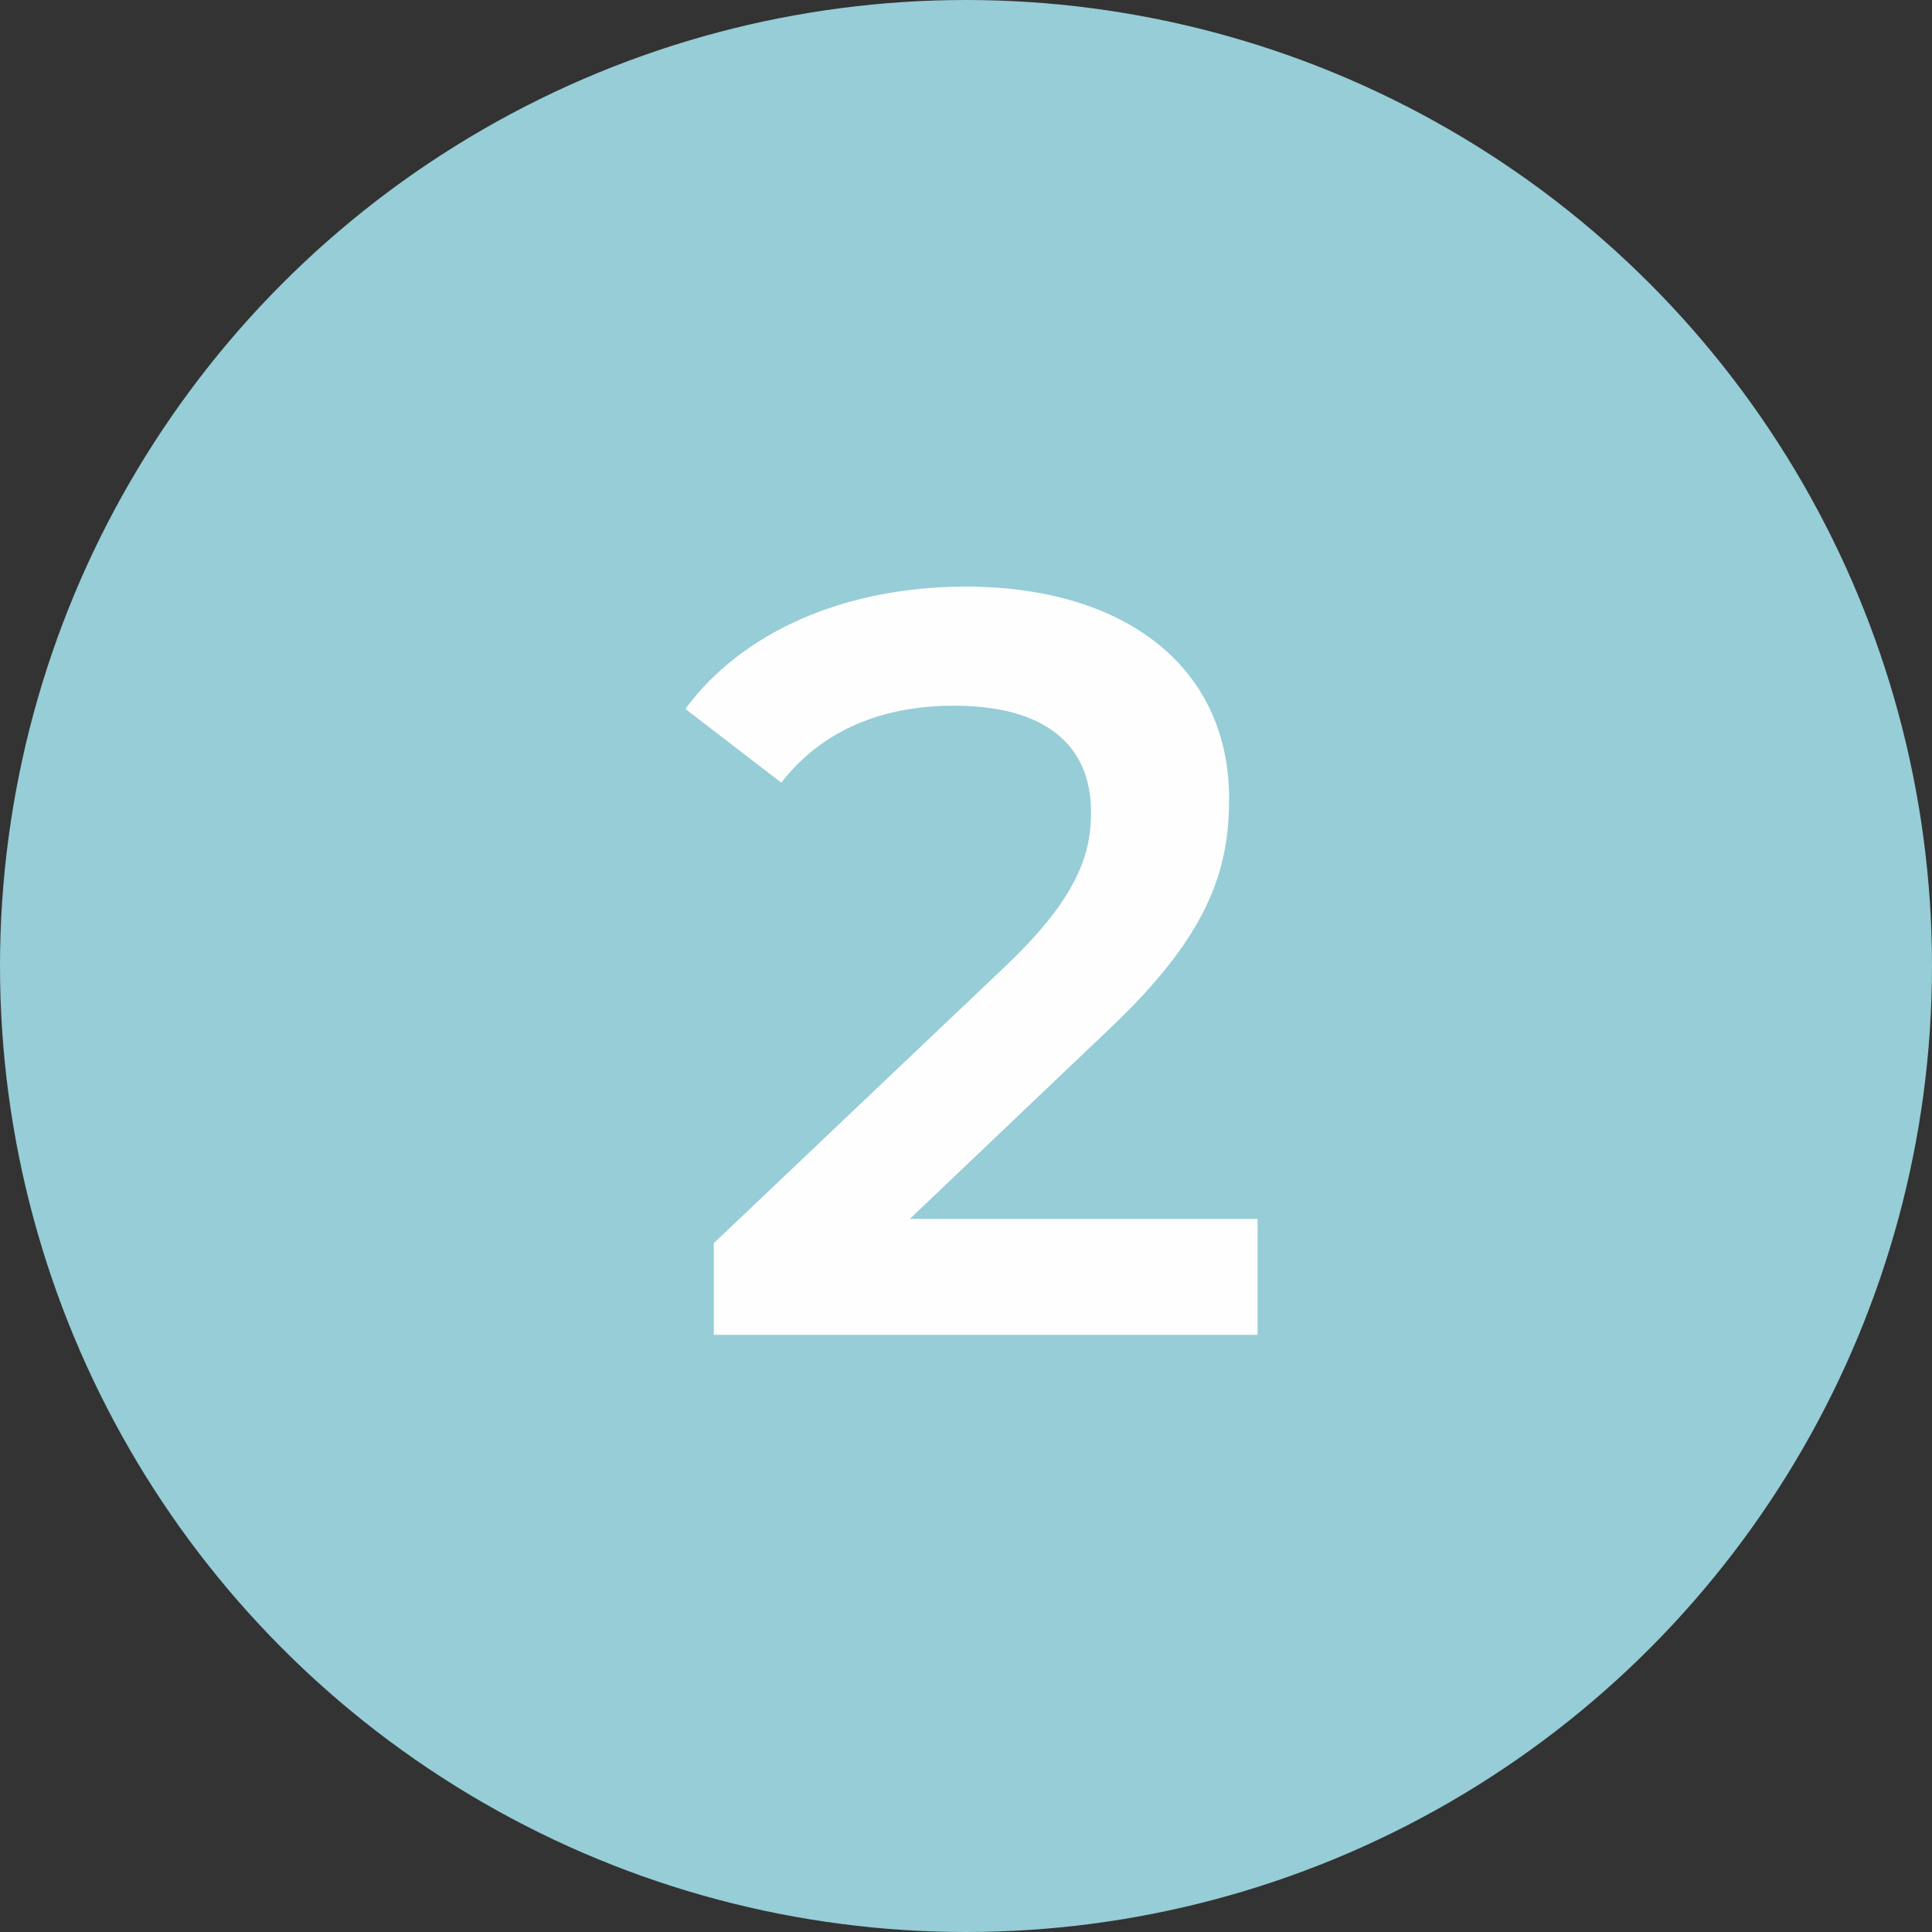
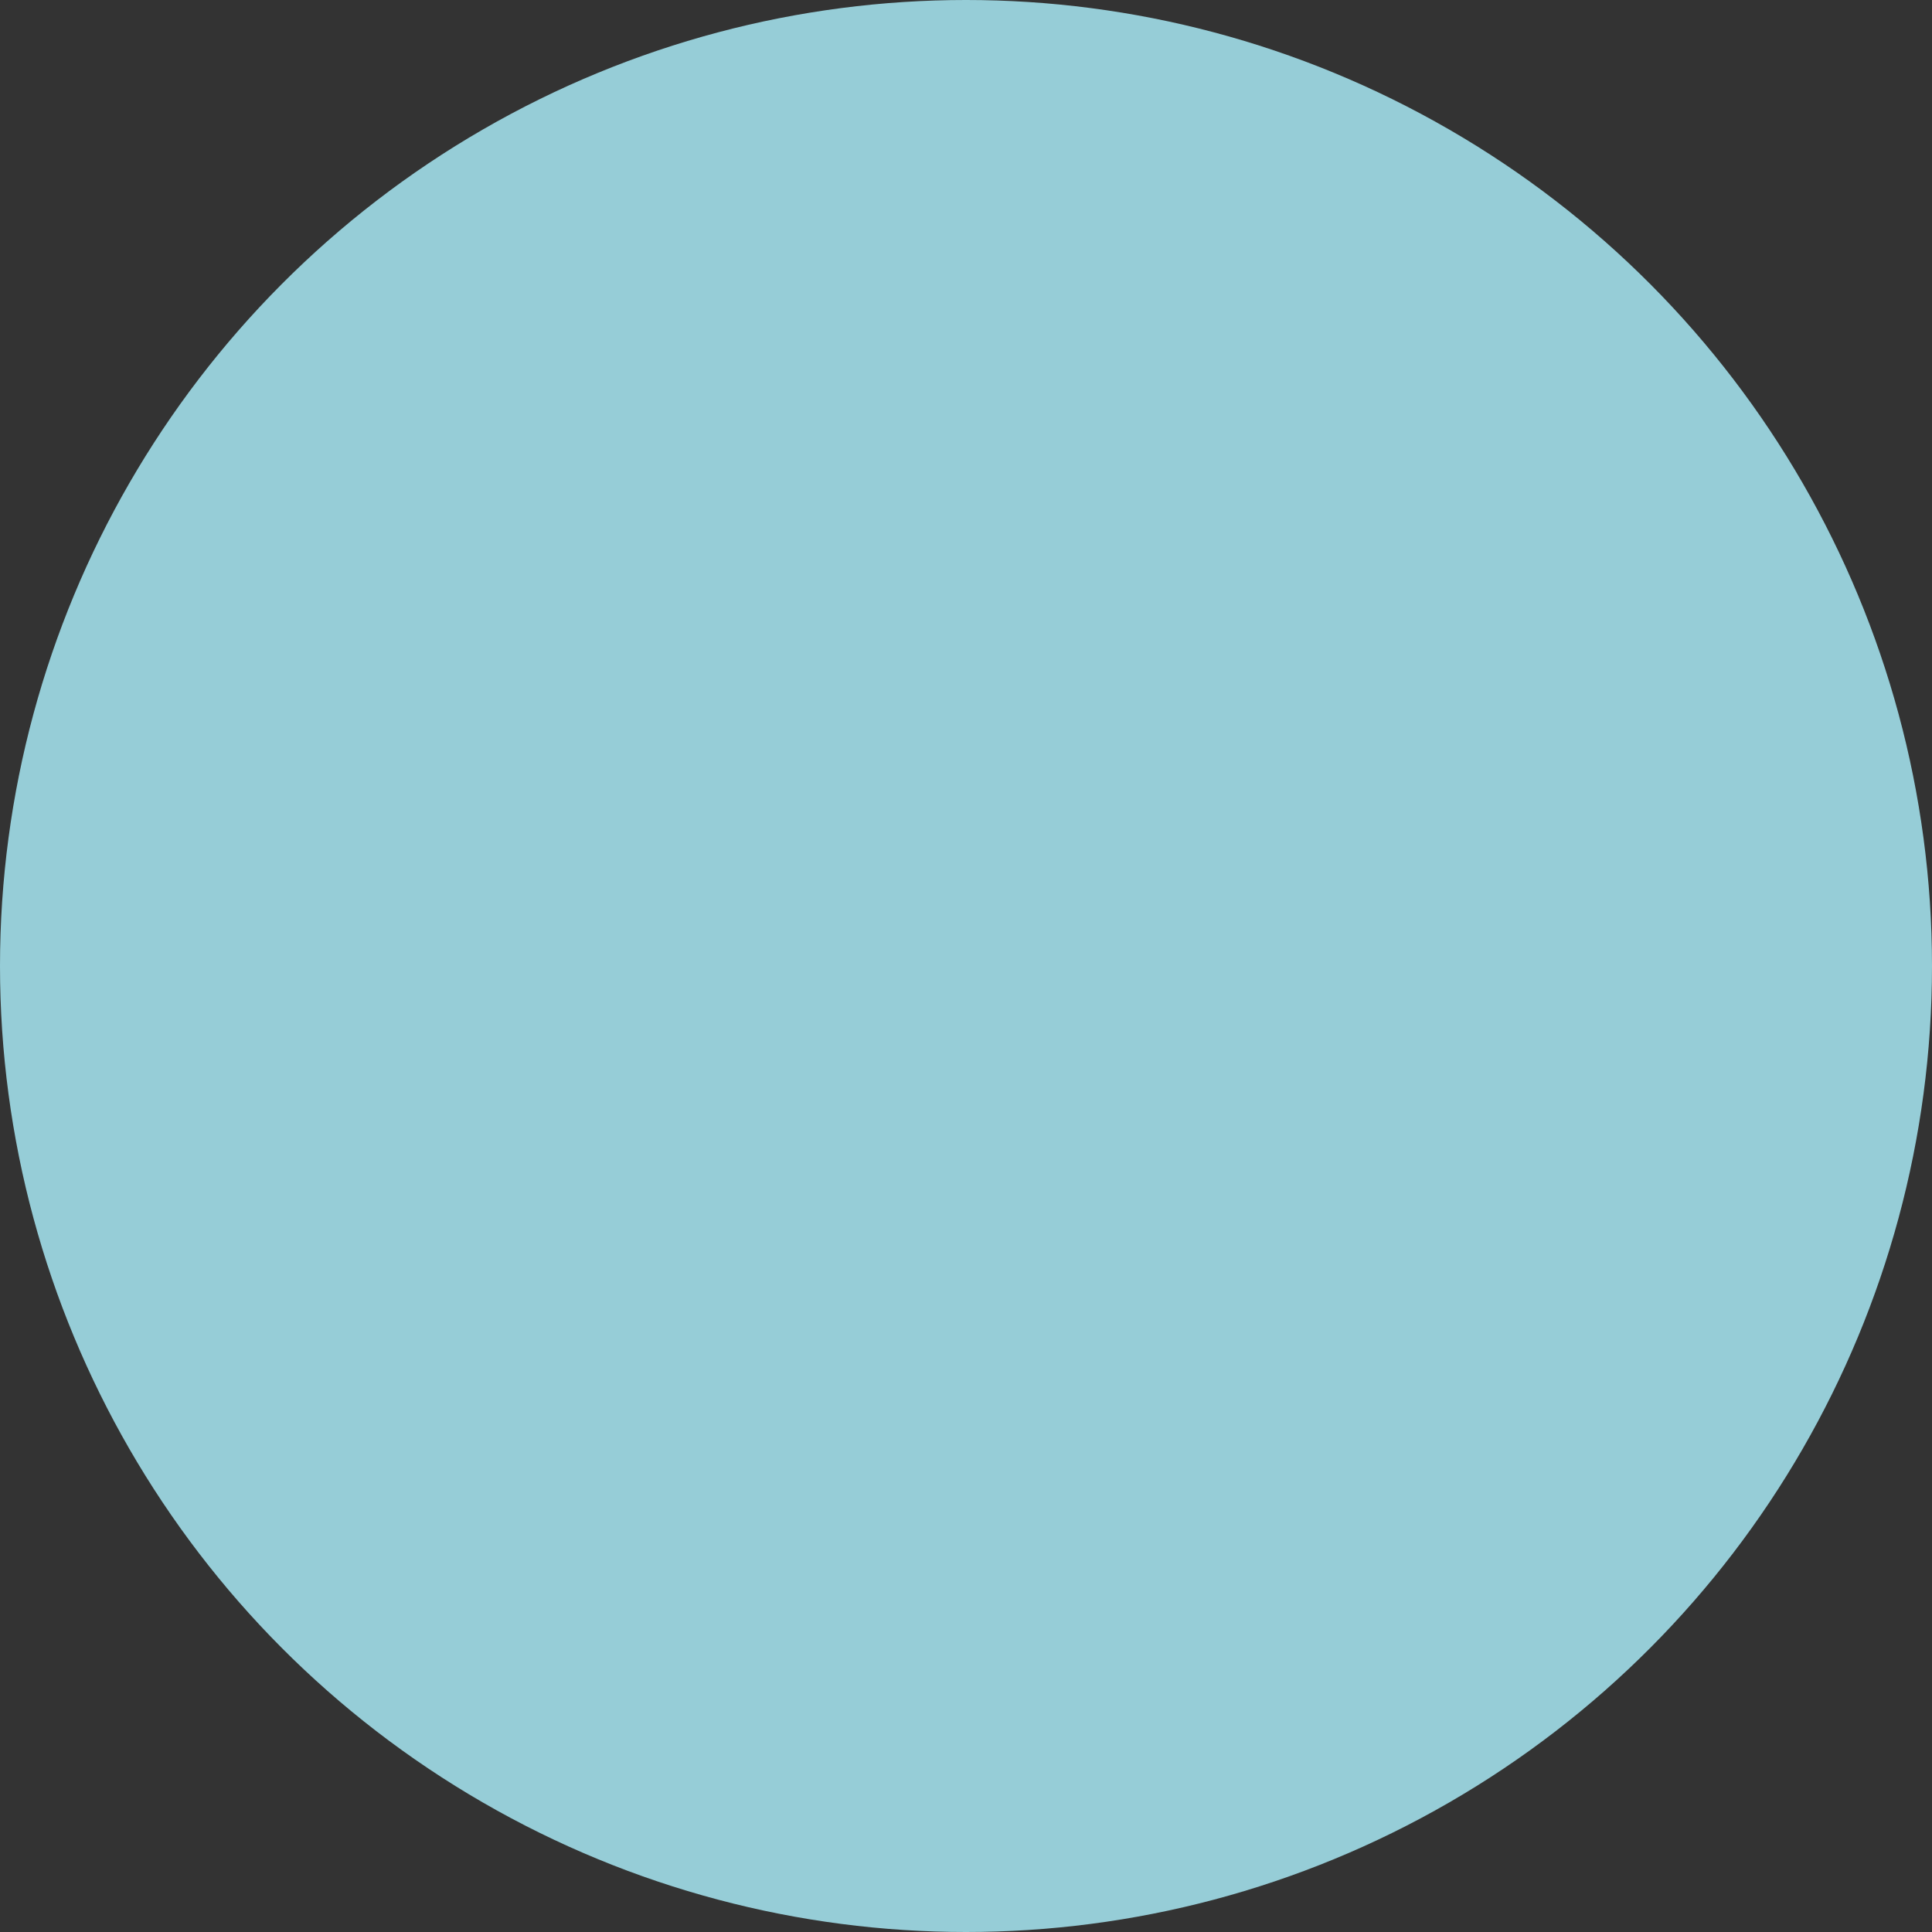
<svg xmlns="http://www.w3.org/2000/svg" version="1.1" id="Layer_1" x="0px" y="0px" viewBox="0 0 55 55" style="enable-background:new 0 0 55 55;" xml:space="preserve">
  <rect x="0" y="0" width="55" height="55" fill="#333333" stroke="none" />
  <style type="text/css">
	.st0{fill:#96CDD7;}
	.st1{enable-background:new    ;}
	.st2{fill:#FEFEFE;}
</style>
  <g id="Group_910" transform="translate(0 -6310)">
    <g id="Ellipse_20">
      <circle class="st0" cx="27.5" cy="6337.5" r="27.5" />
    </g>
    <g class="st1">
-       <path class="st2" d="M35.8,6344.7v3.3H20.32v-2.61l8.34-7.92c2.04-1.95,2.4-3.18,2.4-4.35c0-1.92-1.32-3.03-3.9-3.03    c-2.04,0-3.75,0.69-4.92,2.19l-2.73-2.1c1.62-2.19,4.53-3.48,7.98-3.48c4.56,0,7.5,2.31,7.5,6.03c0,2.04-0.57,3.9-3.48,6.63    l-5.61,5.34H35.8z" />
-     </g>
+       </g>
  </g>
</svg>